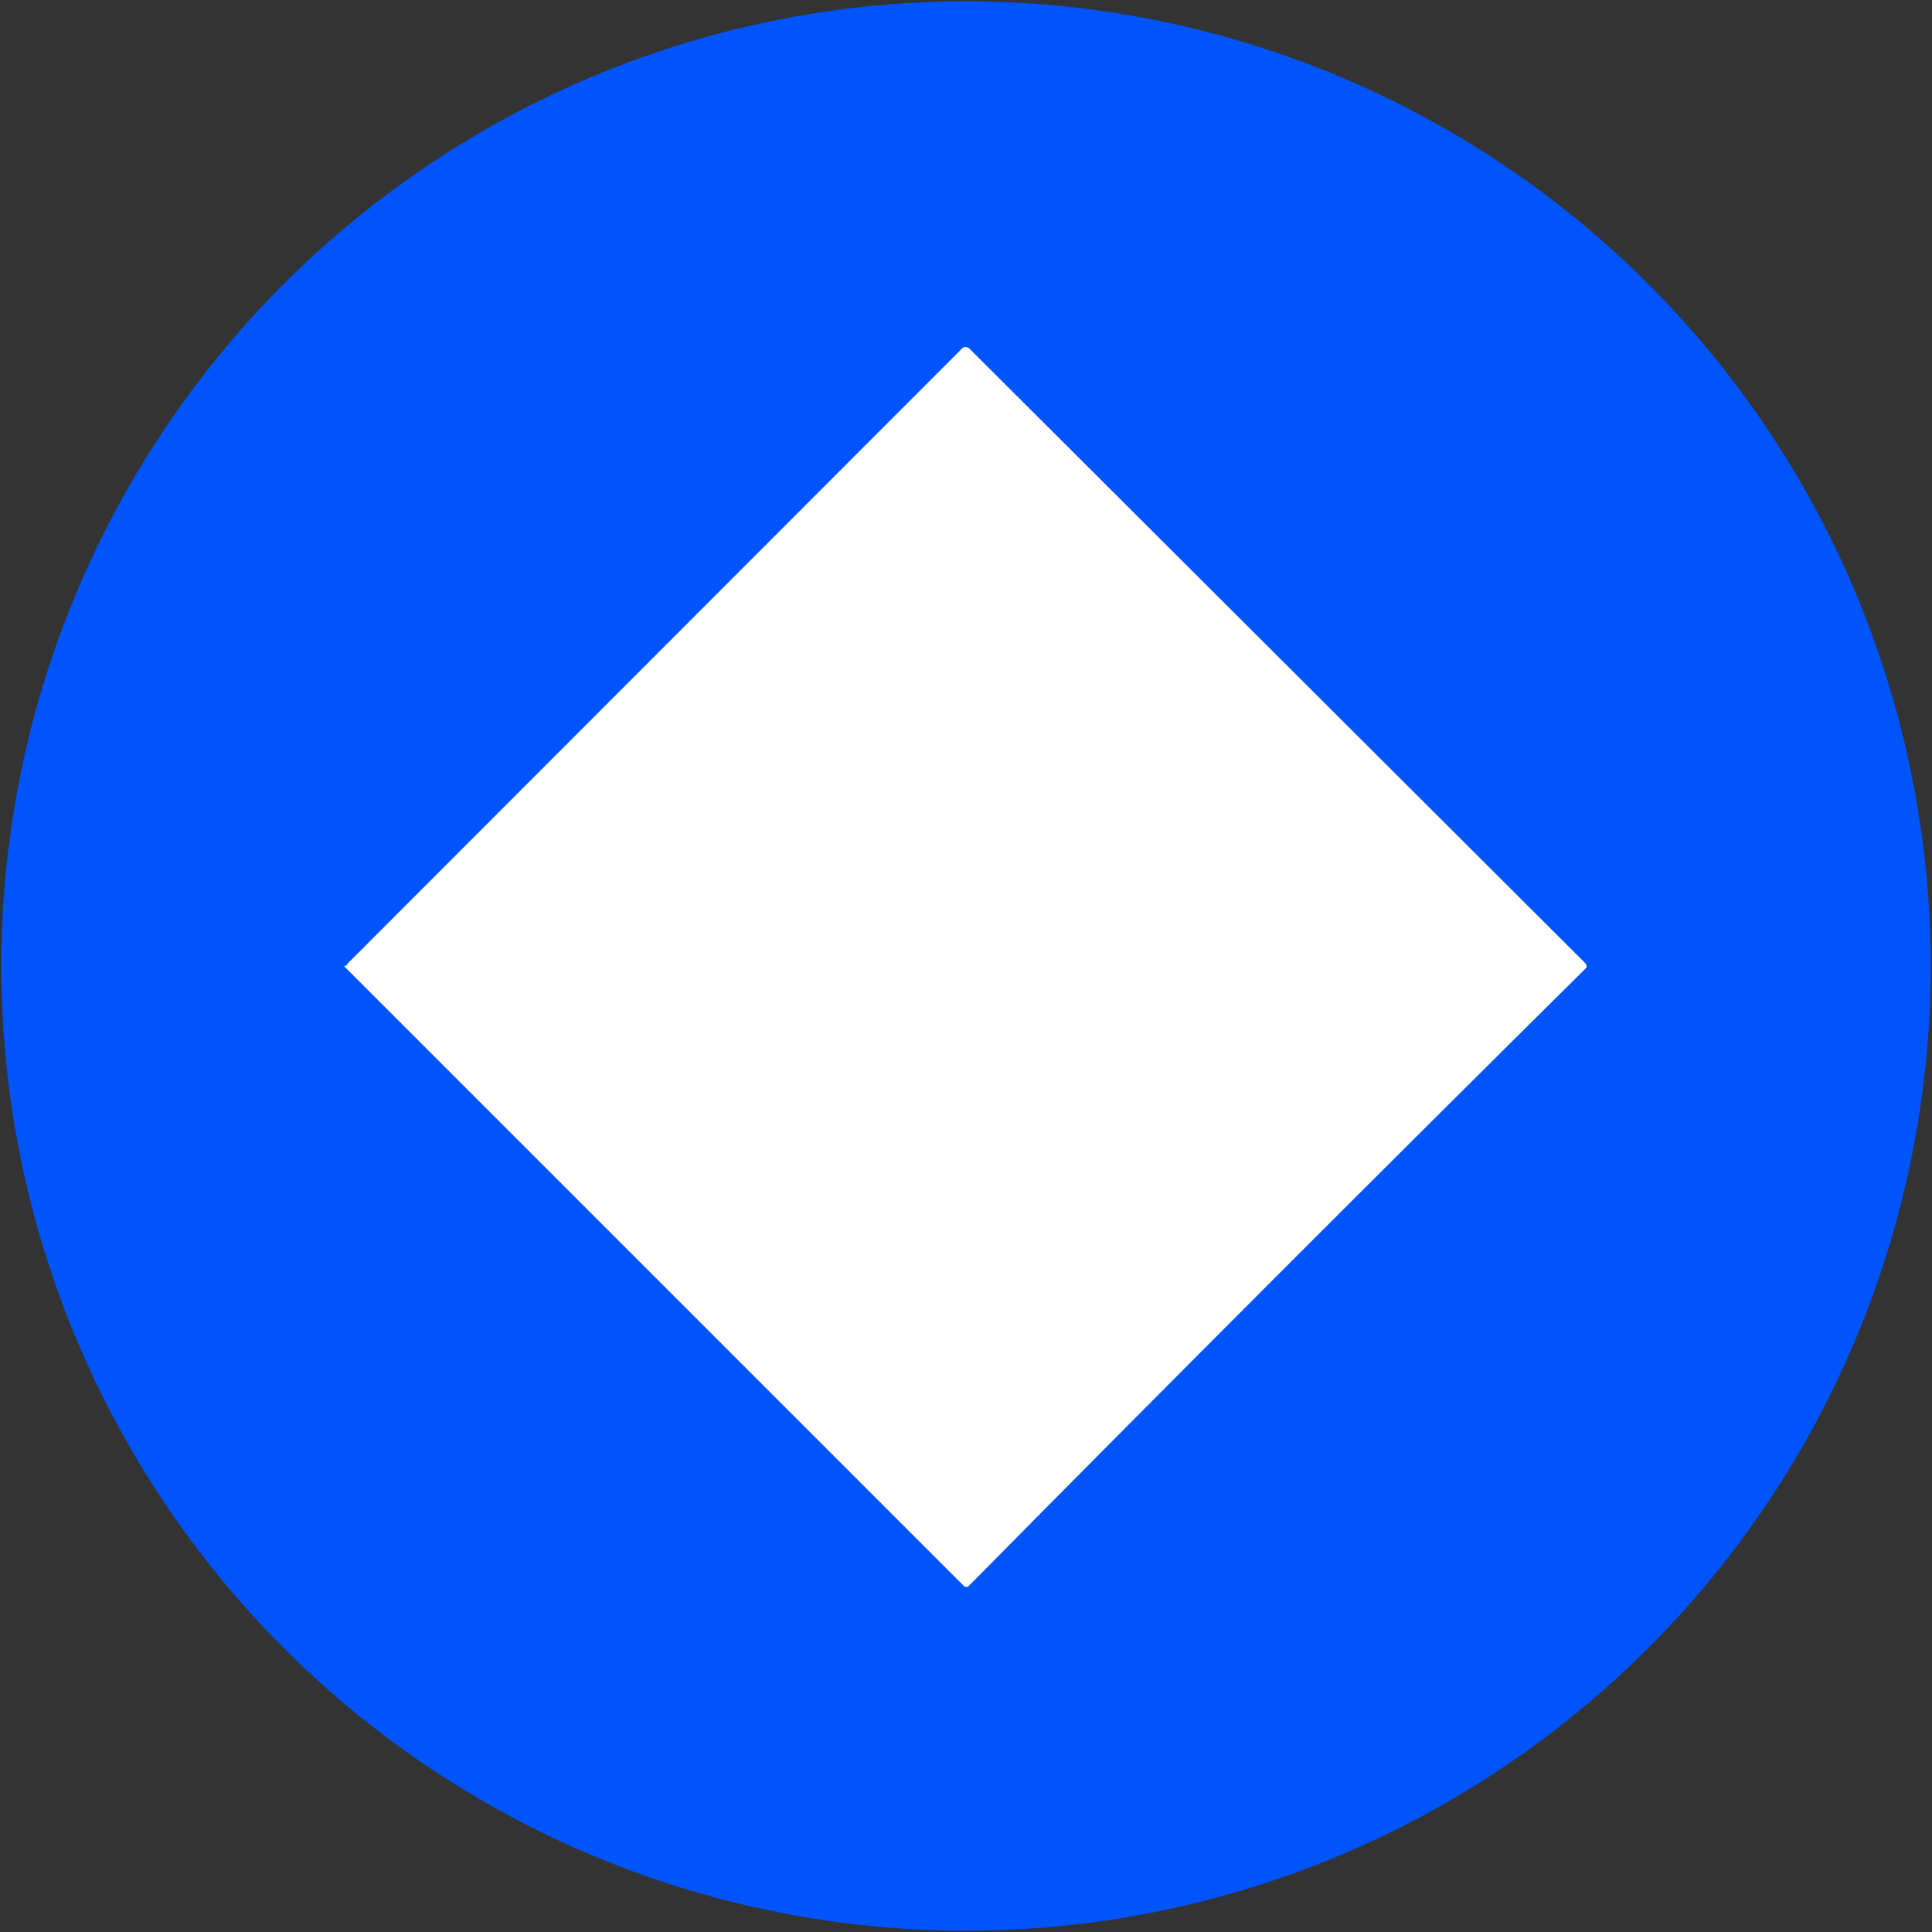
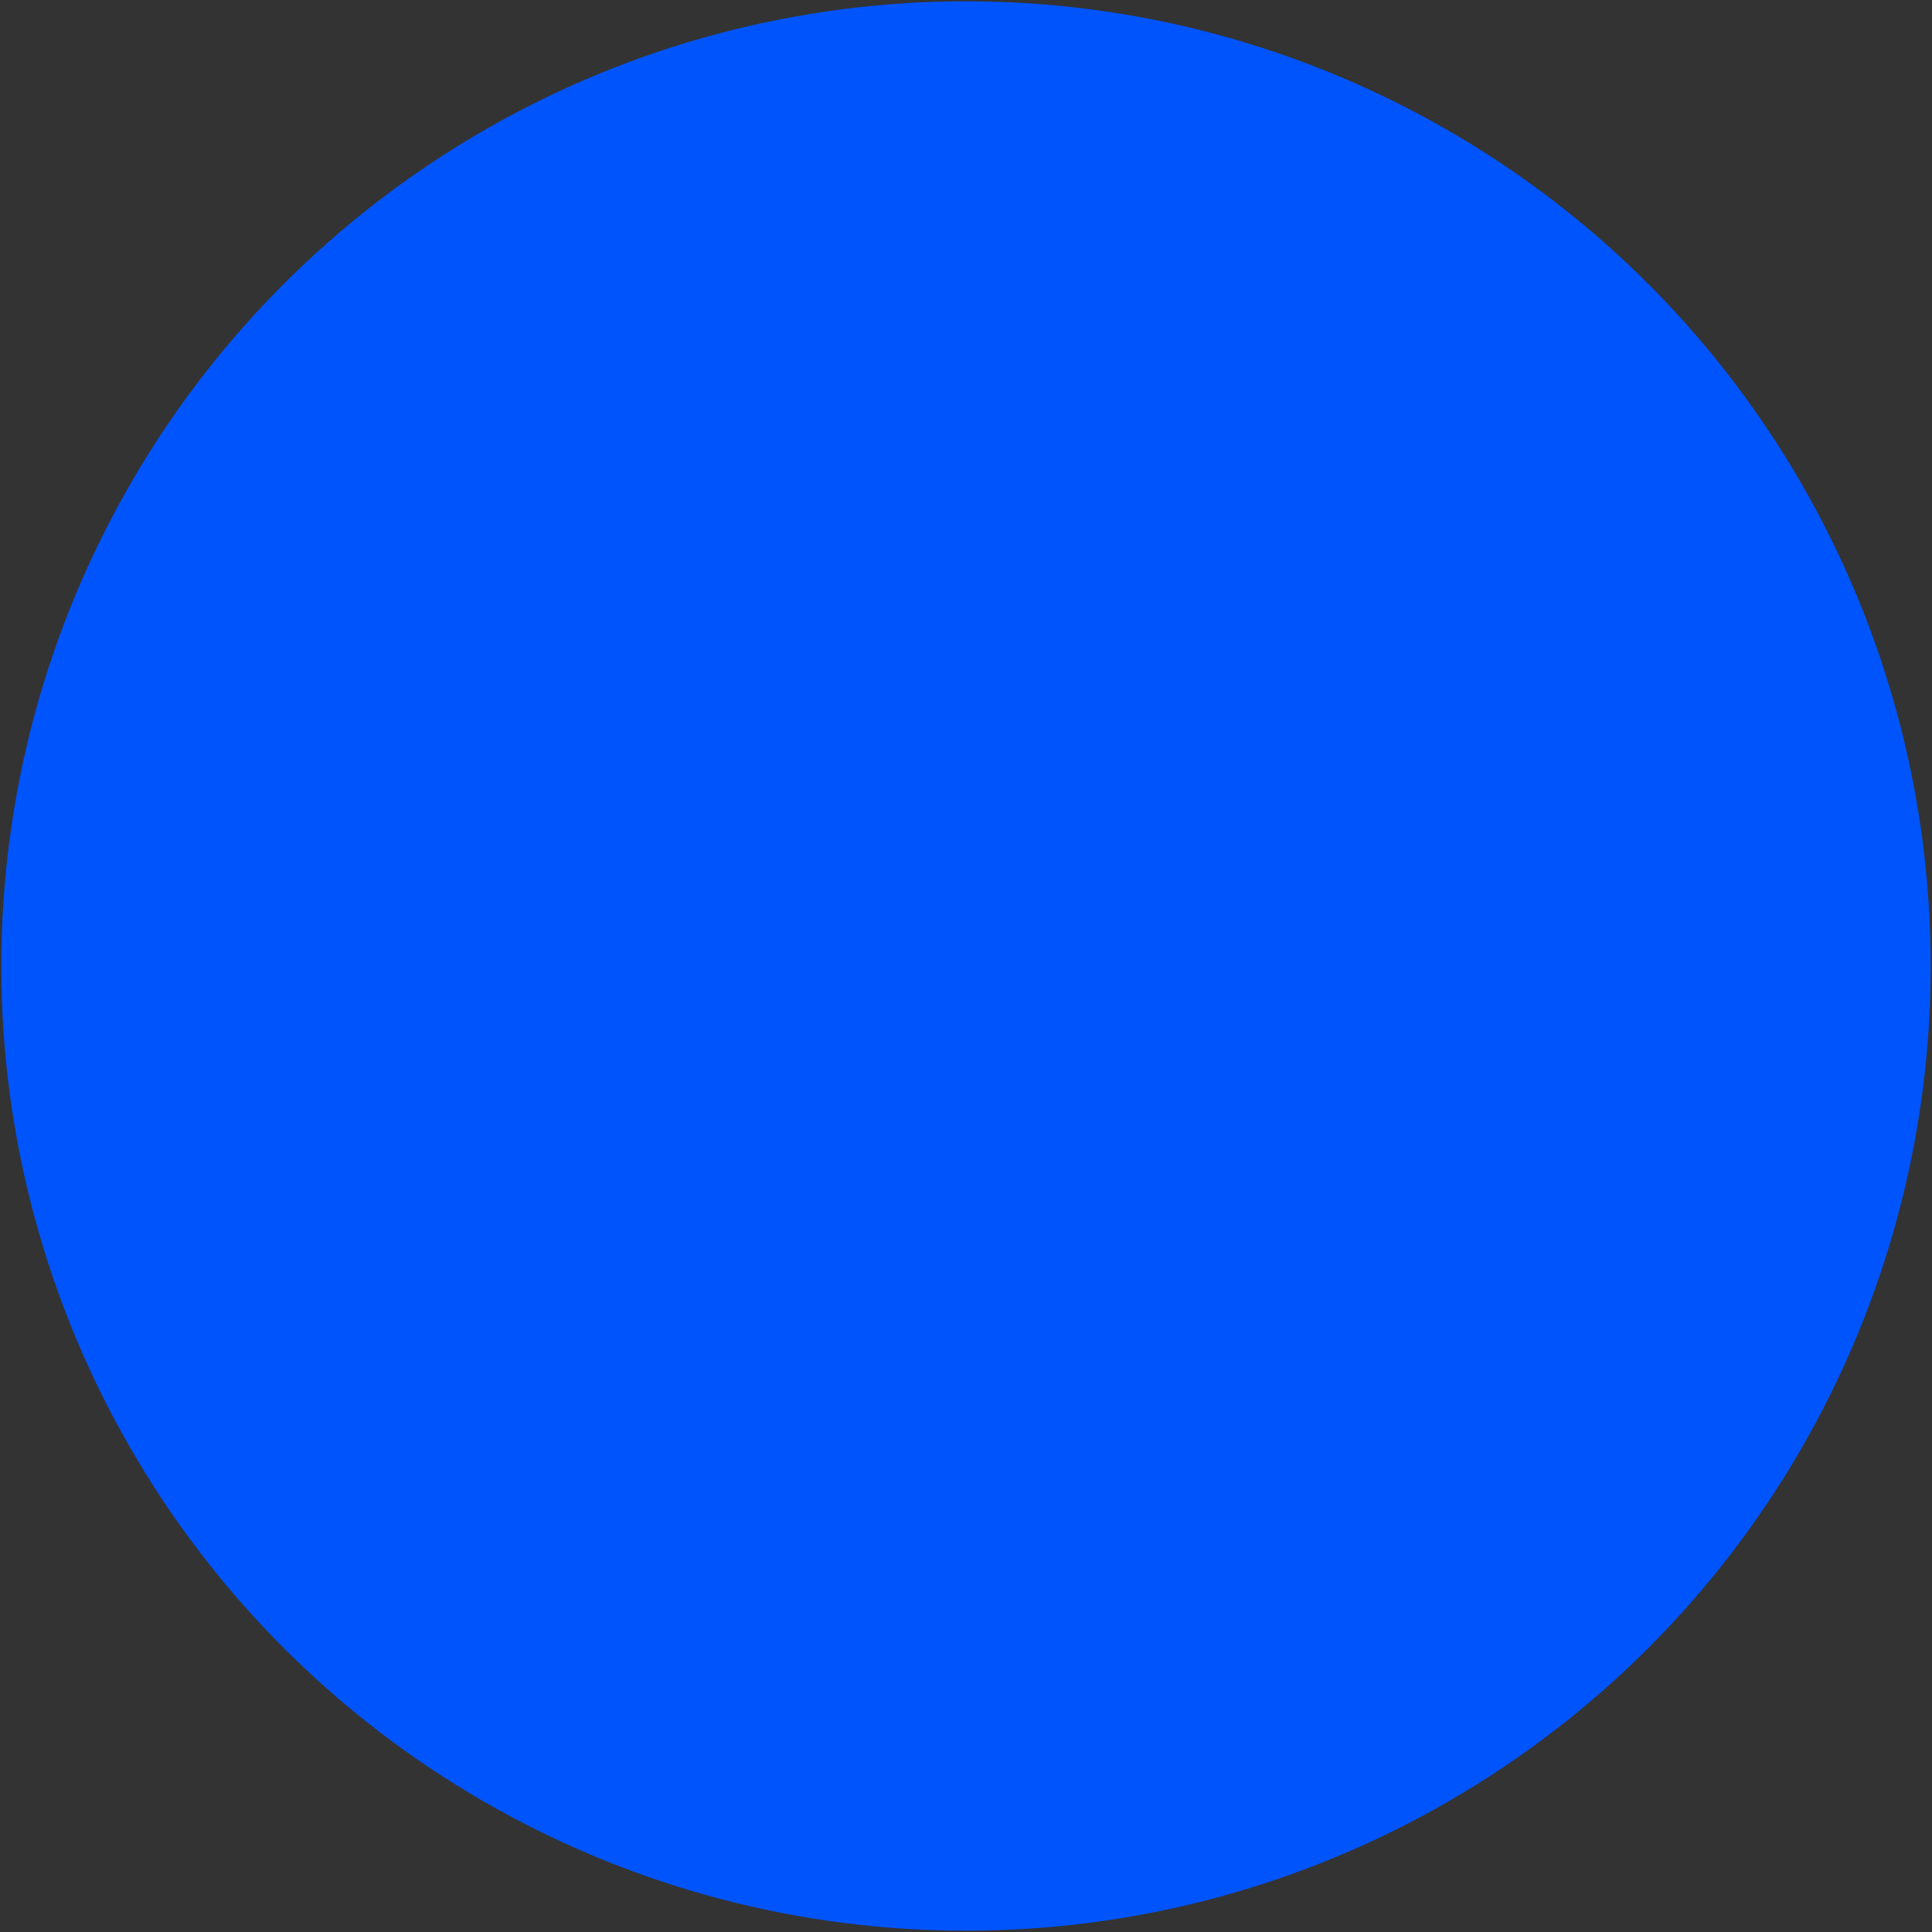
<svg xmlns="http://www.w3.org/2000/svg" id="Layer_1" viewBox="0 0 30 30">
  <rect x="0" y="0" width="30" height="30" fill="#333333" stroke="none" />
  <circle cx="15" cy="15" r="14.98" fill="#0054fb" />
-   <path d="M5.35,15s.03,0,.05-.04L14.94,5.41s.05-.05.11,0l9.57,9.55s.04.05,0,.08c-3.21,3.18-6.41,6.38-9.59,9.6h-.05L5.39,15.05l-.05-.05Z" fill="#fff" />
</svg>